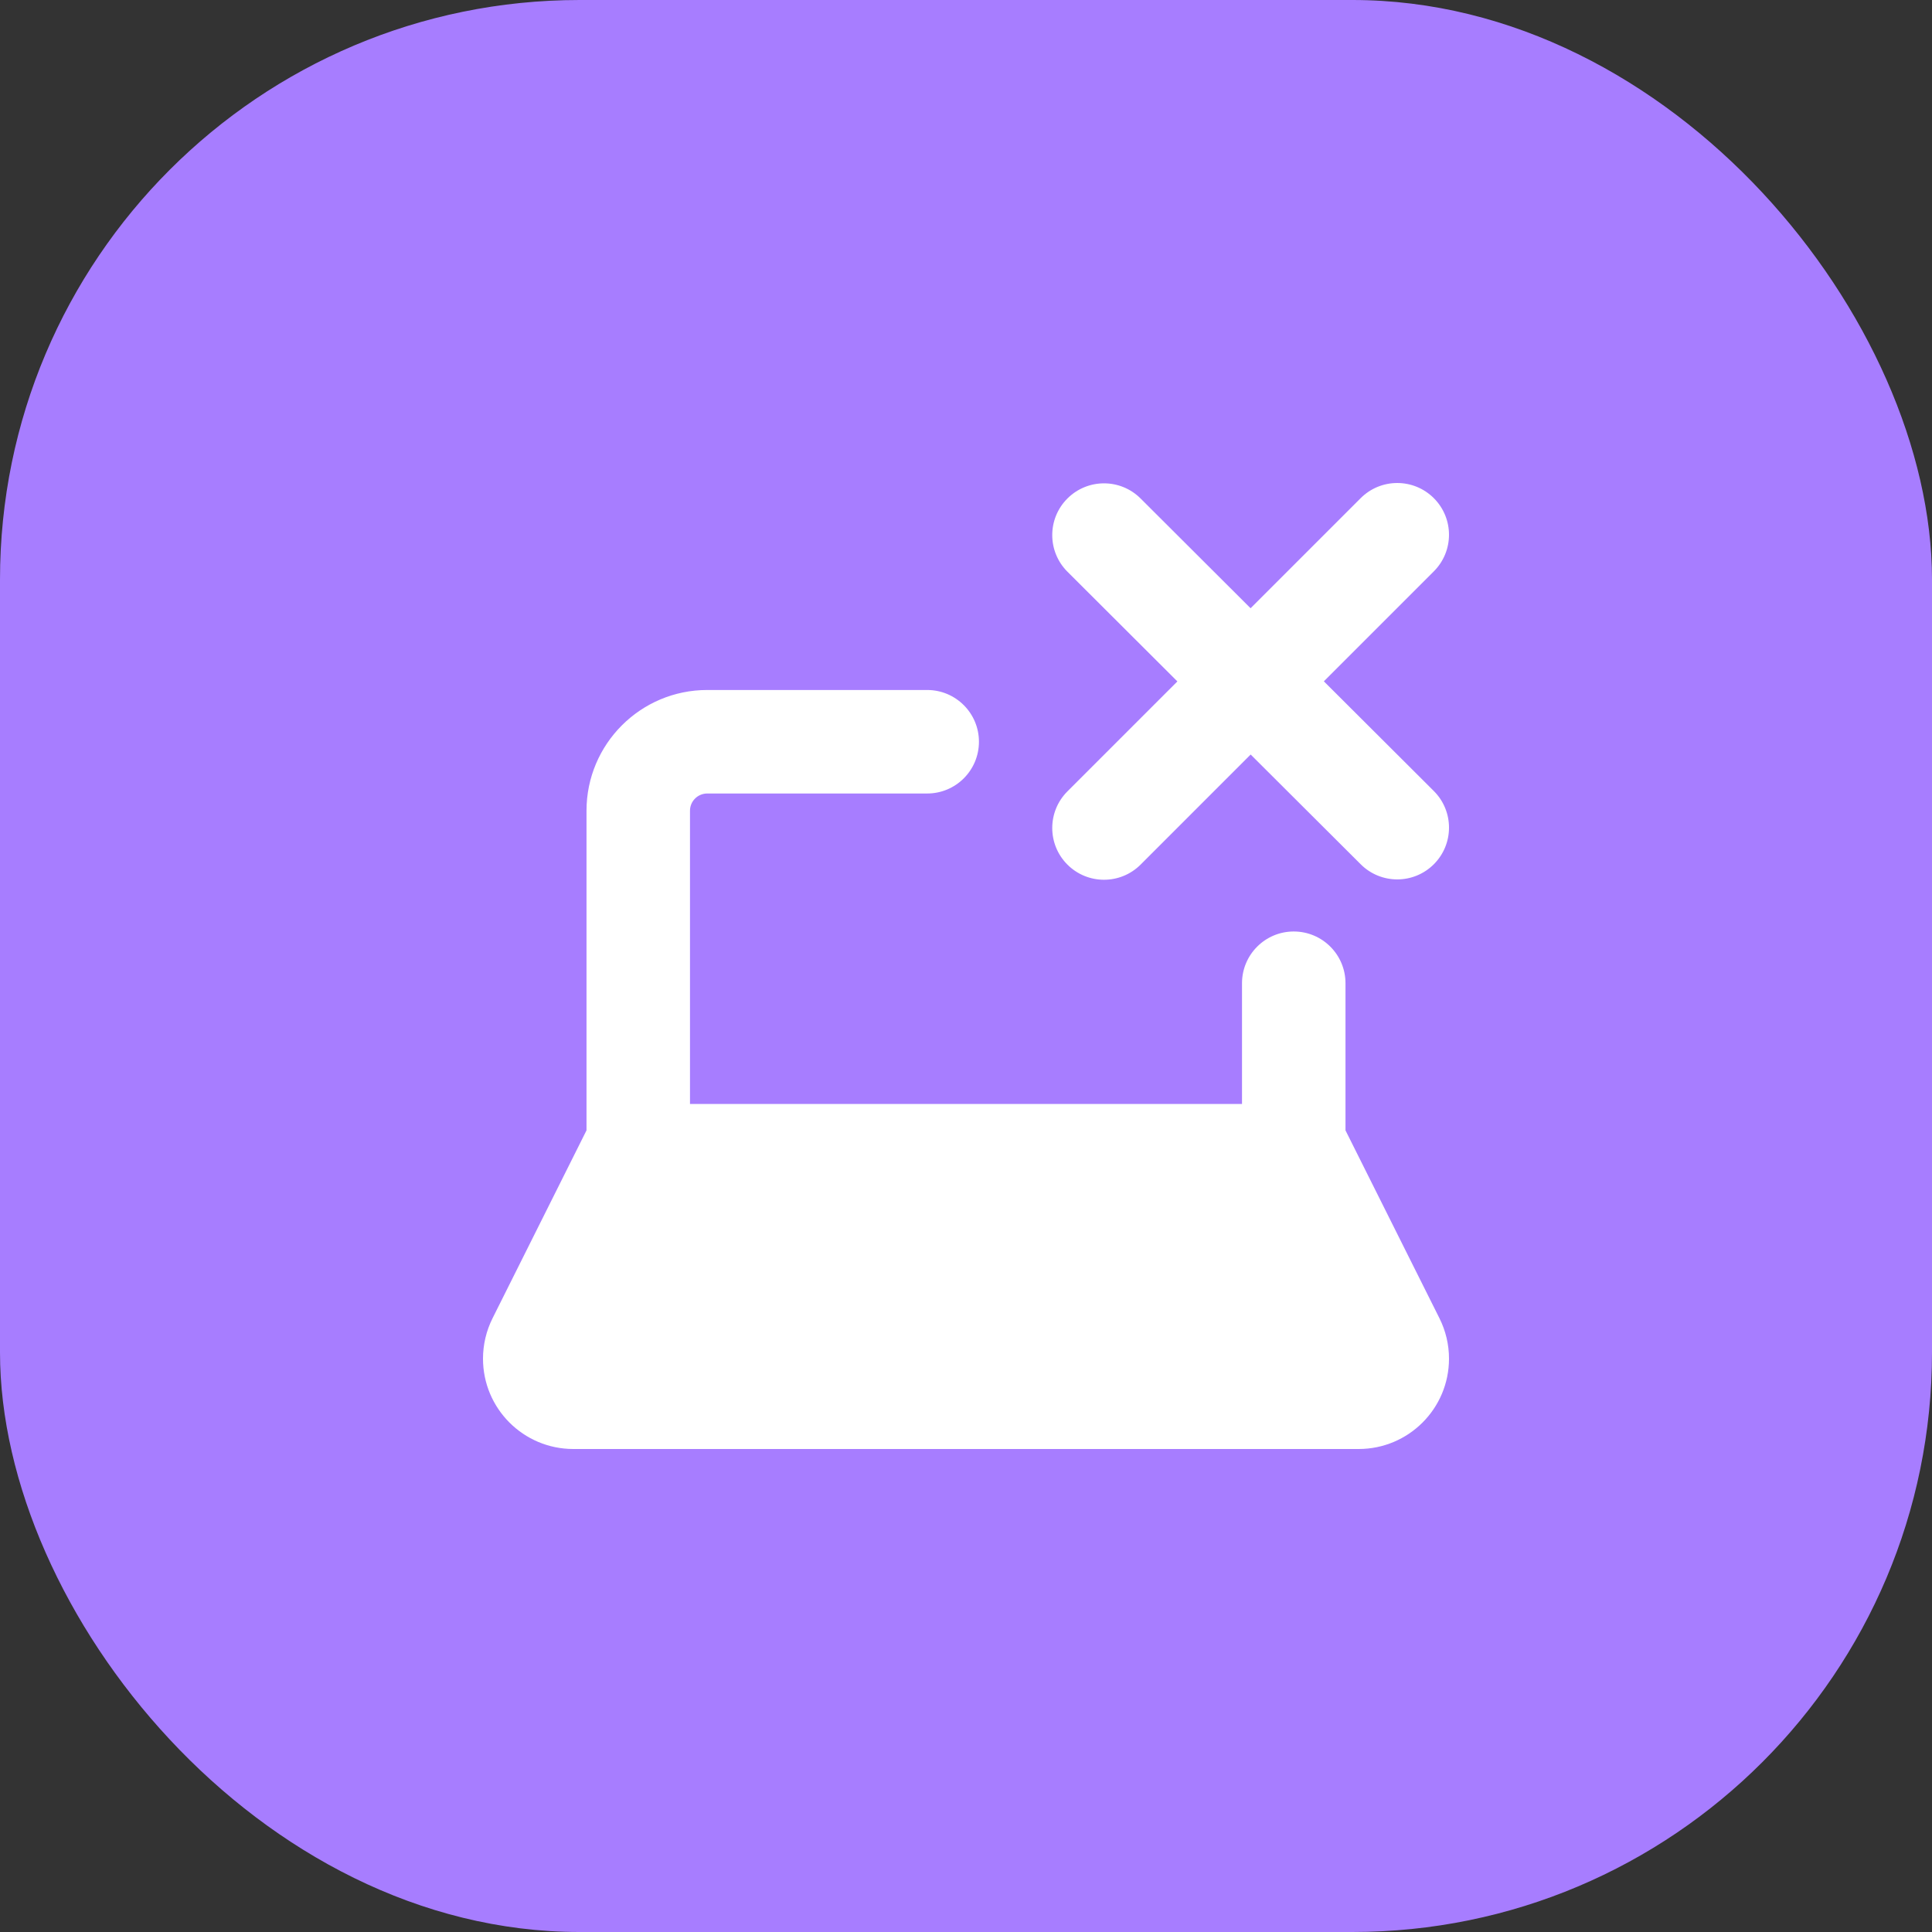
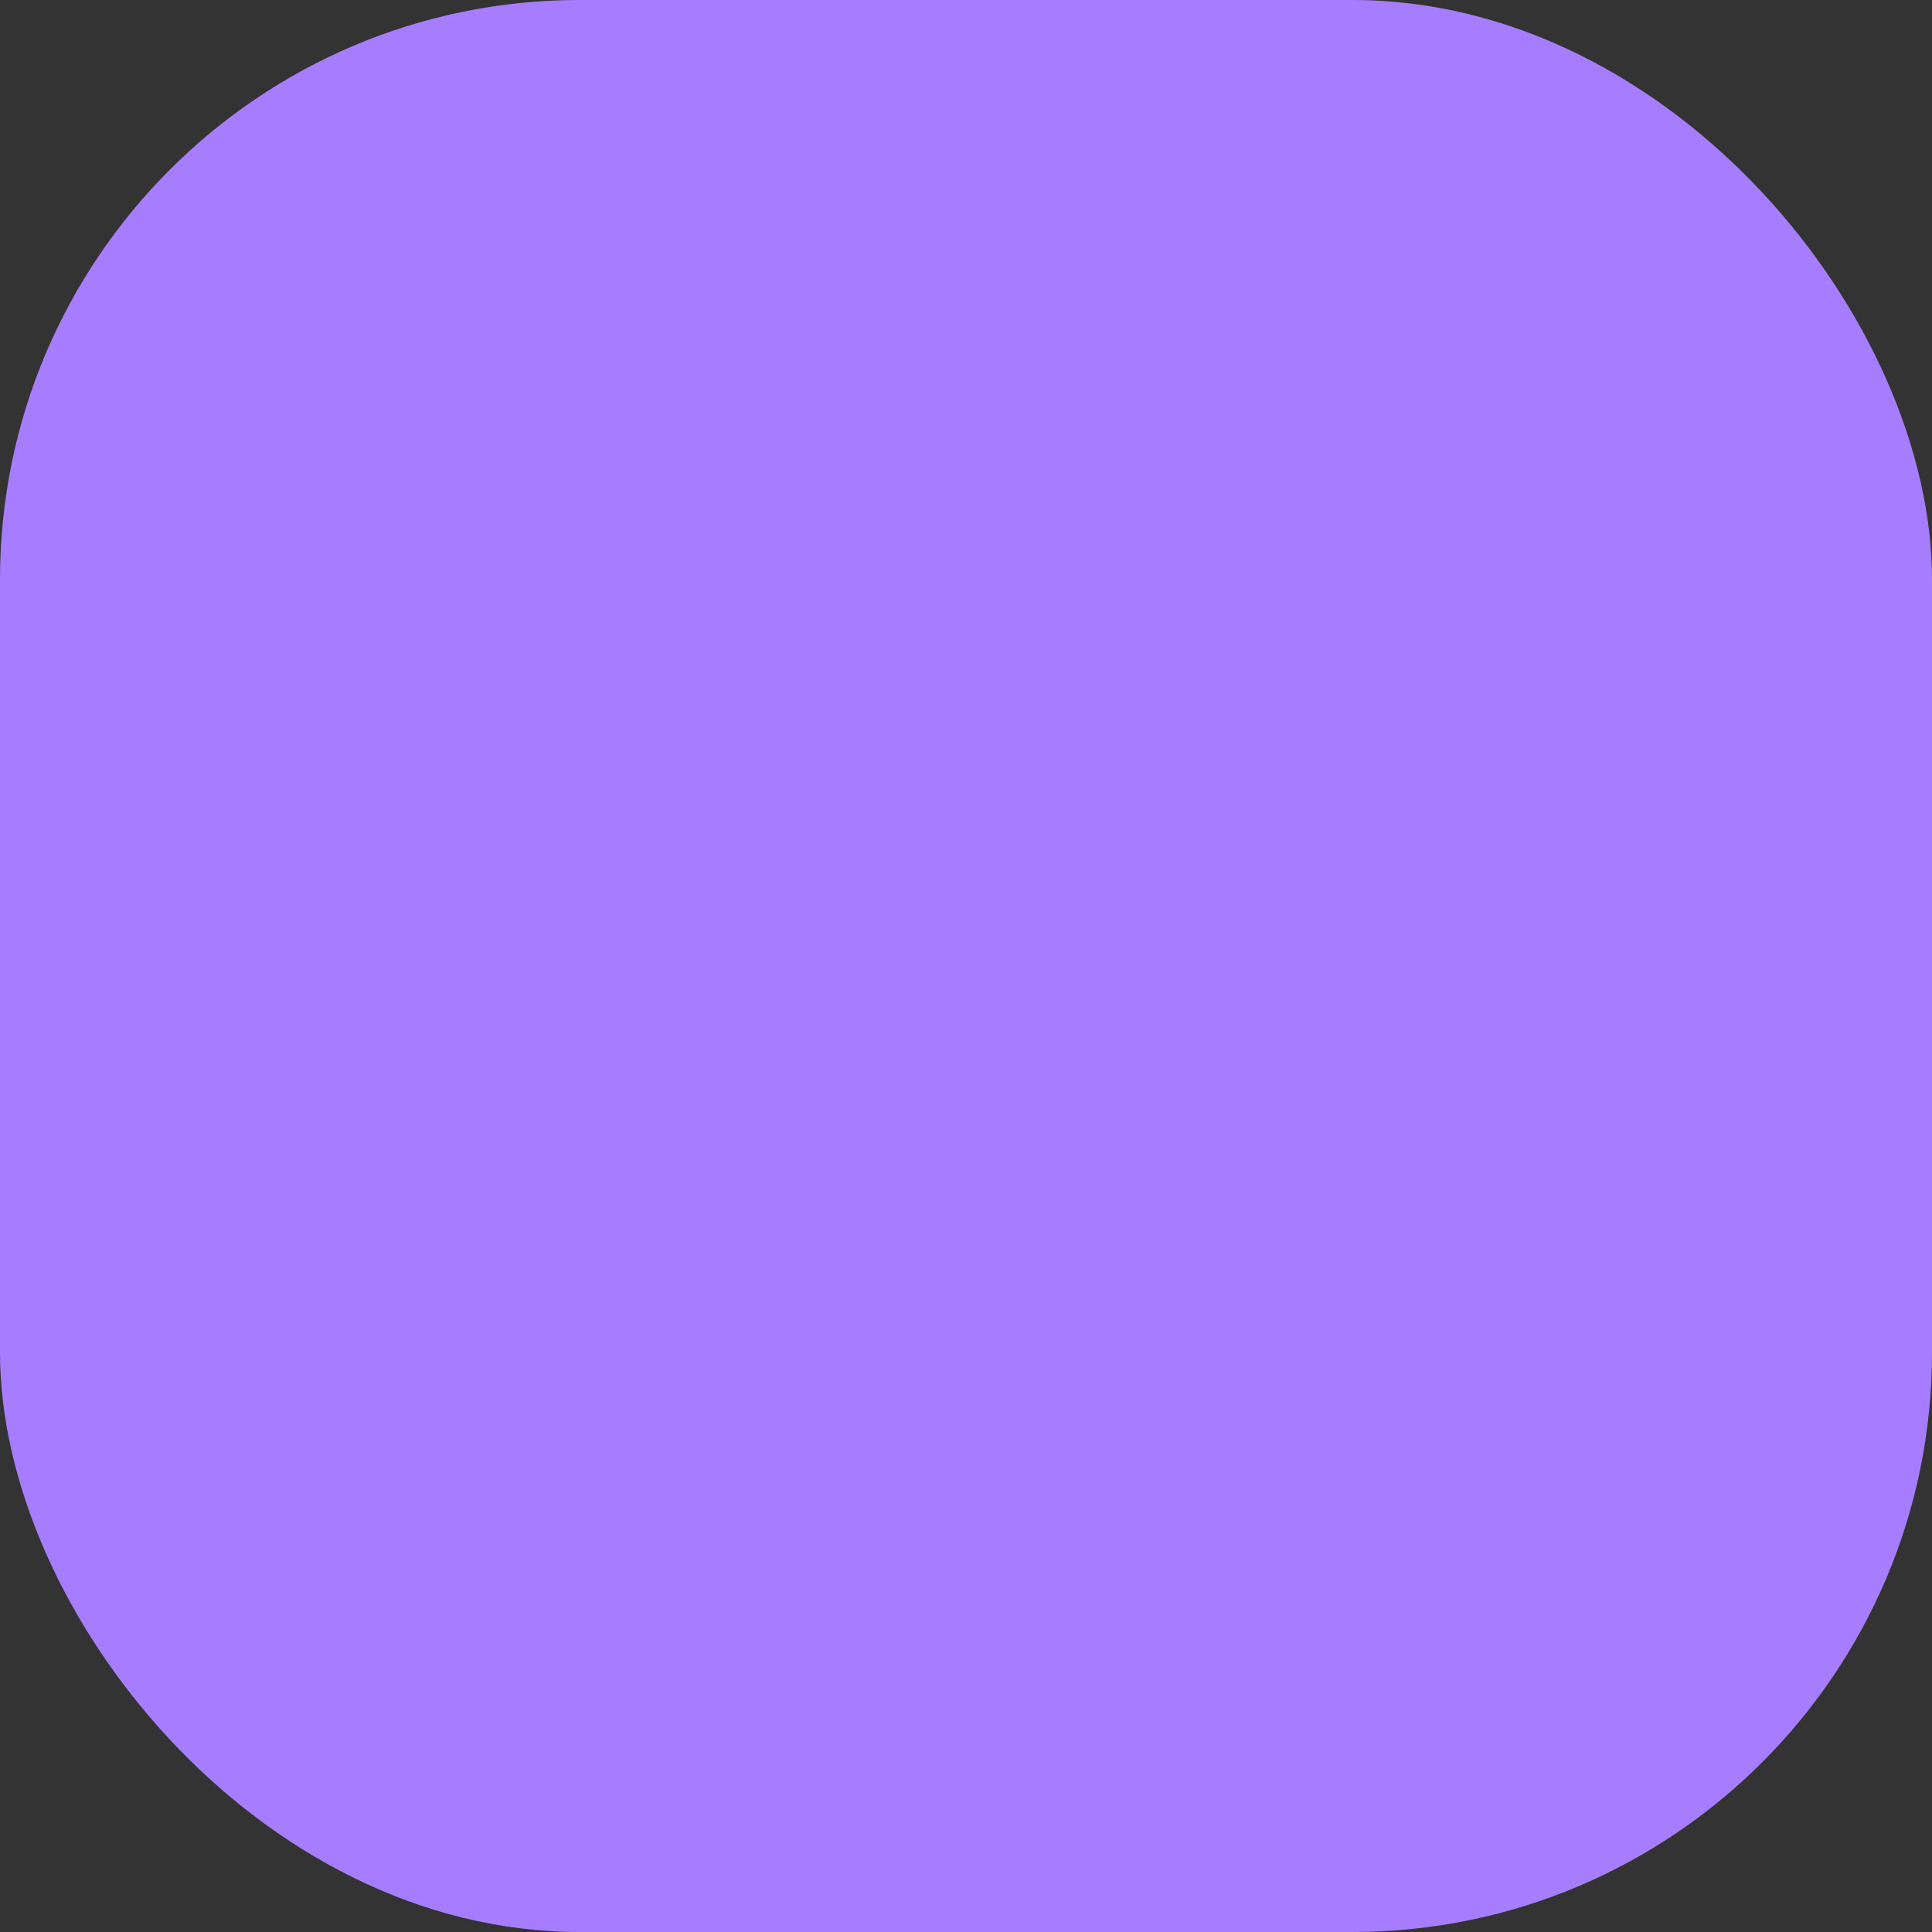
<svg xmlns="http://www.w3.org/2000/svg" width="80" height="80" viewBox="0 0 80 80" fill="none">
  <rect x="0" y="0" width="80" height="80" fill="#333333" stroke="none" />
  <rect width="80" height="80" rx="24" fill="#A77DFF" />
  <g clip-path="url(#clip0_21_356)" fill="none">
-     <path fill-rule="evenodd" clip-rule="evenodd" d="M59.372 20.628C60.209 21.465 60.209 22.821 59.372 23.658L54.818 28.212L59.371 32.754C60.209 33.59 60.21 34.947 59.374 35.785C58.538 36.623 57.181 36.624 56.344 35.788L51.787 31.243L47.23 35.801C46.393 36.638 45.036 36.638 44.199 35.801C43.362 34.964 43.362 33.607 44.199 32.77L48.753 28.216L44.201 23.674C43.363 22.838 43.361 21.482 44.197 20.644C45.033 19.806 46.39 19.804 47.228 20.64L51.784 25.186L56.342 20.628C57.179 19.791 58.535 19.791 59.372 20.628ZM29.286 32.857C28.891 32.857 28.571 33.177 28.571 33.571V45.714H51.429V40.714C51.429 39.531 52.388 38.571 53.571 38.571C54.755 38.571 55.714 39.531 55.714 40.714V46.806L59.605 54.587C59.865 55.107 60 55.679 60 56.26C60 58.325 58.325 60 56.26 60H23.74C21.674 60 20 58.325 20 56.26C20 55.679 20.135 55.107 20.395 54.587L24.286 46.806V33.571C24.286 30.81 26.524 28.571 29.286 28.571H38.393C39.576 28.571 40.536 29.531 40.536 30.714C40.536 31.898 39.576 32.857 38.393 32.857H29.286Z" fill="#FFFFFF" />
-   </g>
+     </g>
  <defs>
    <clipPath id="clip0_21_356">
      <rect width="40" height="40" fill="white" transform="translate(20 20)" />
    </clipPath>
  </defs>
</svg>